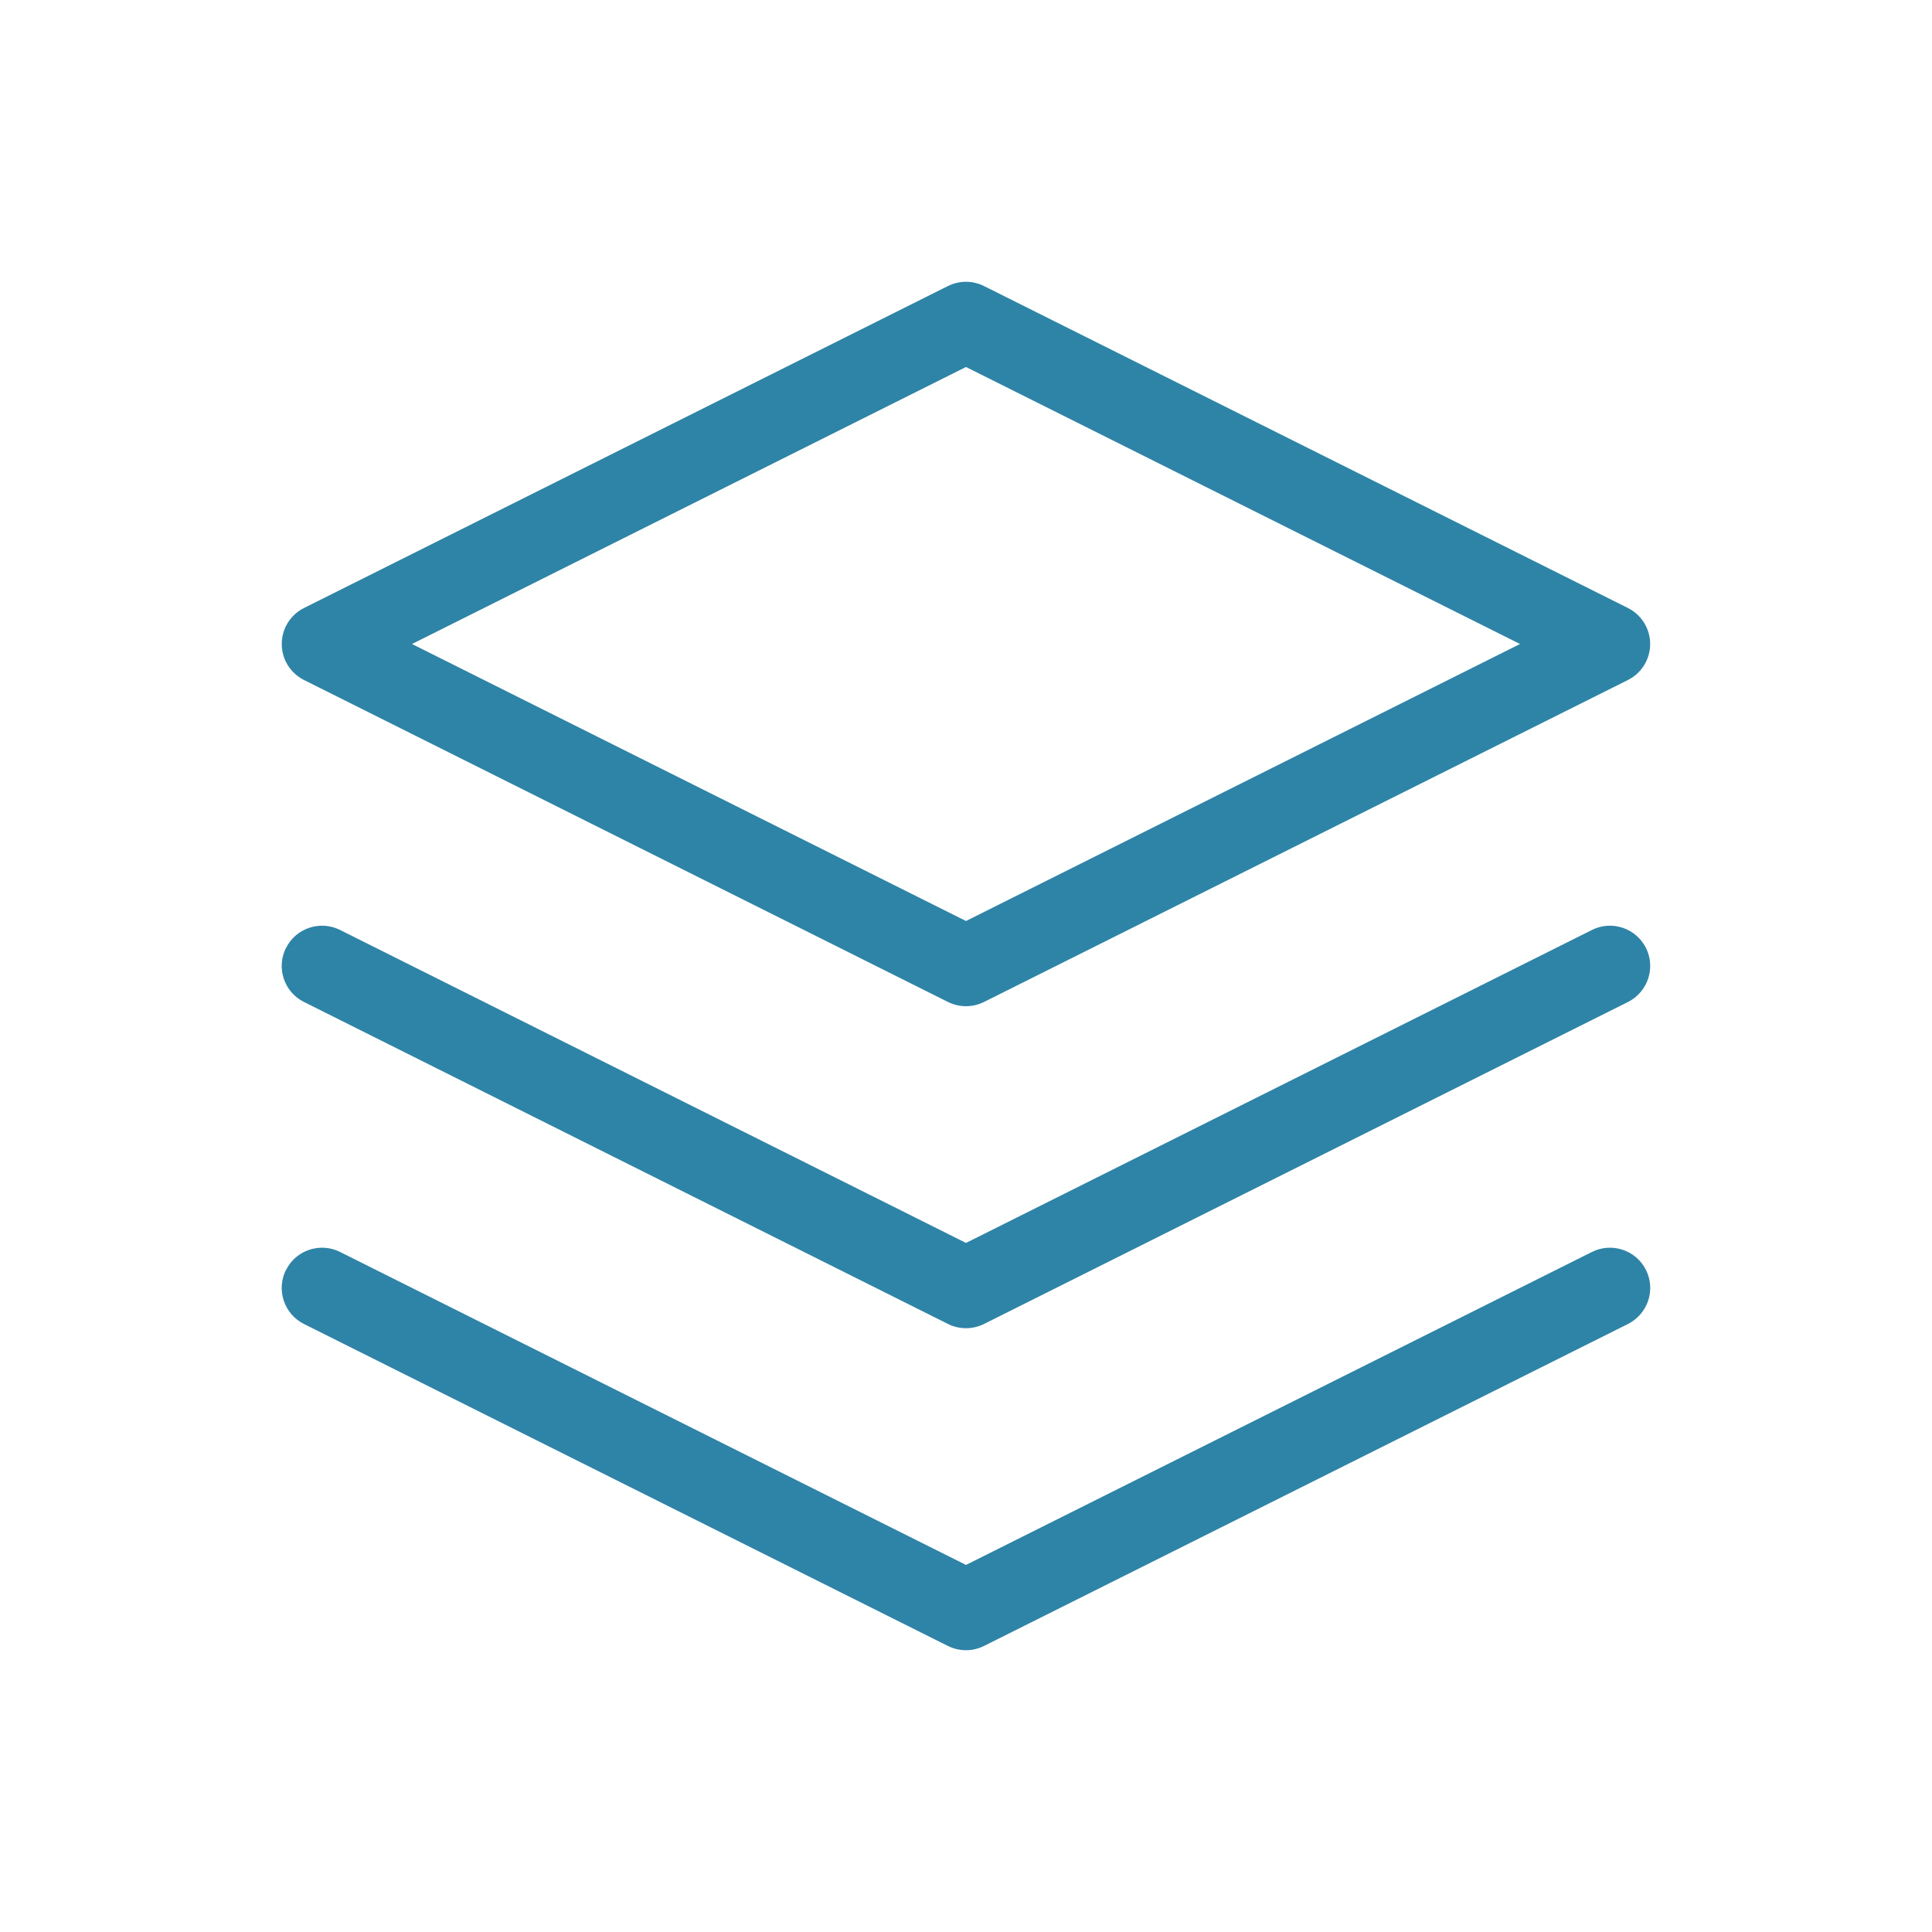
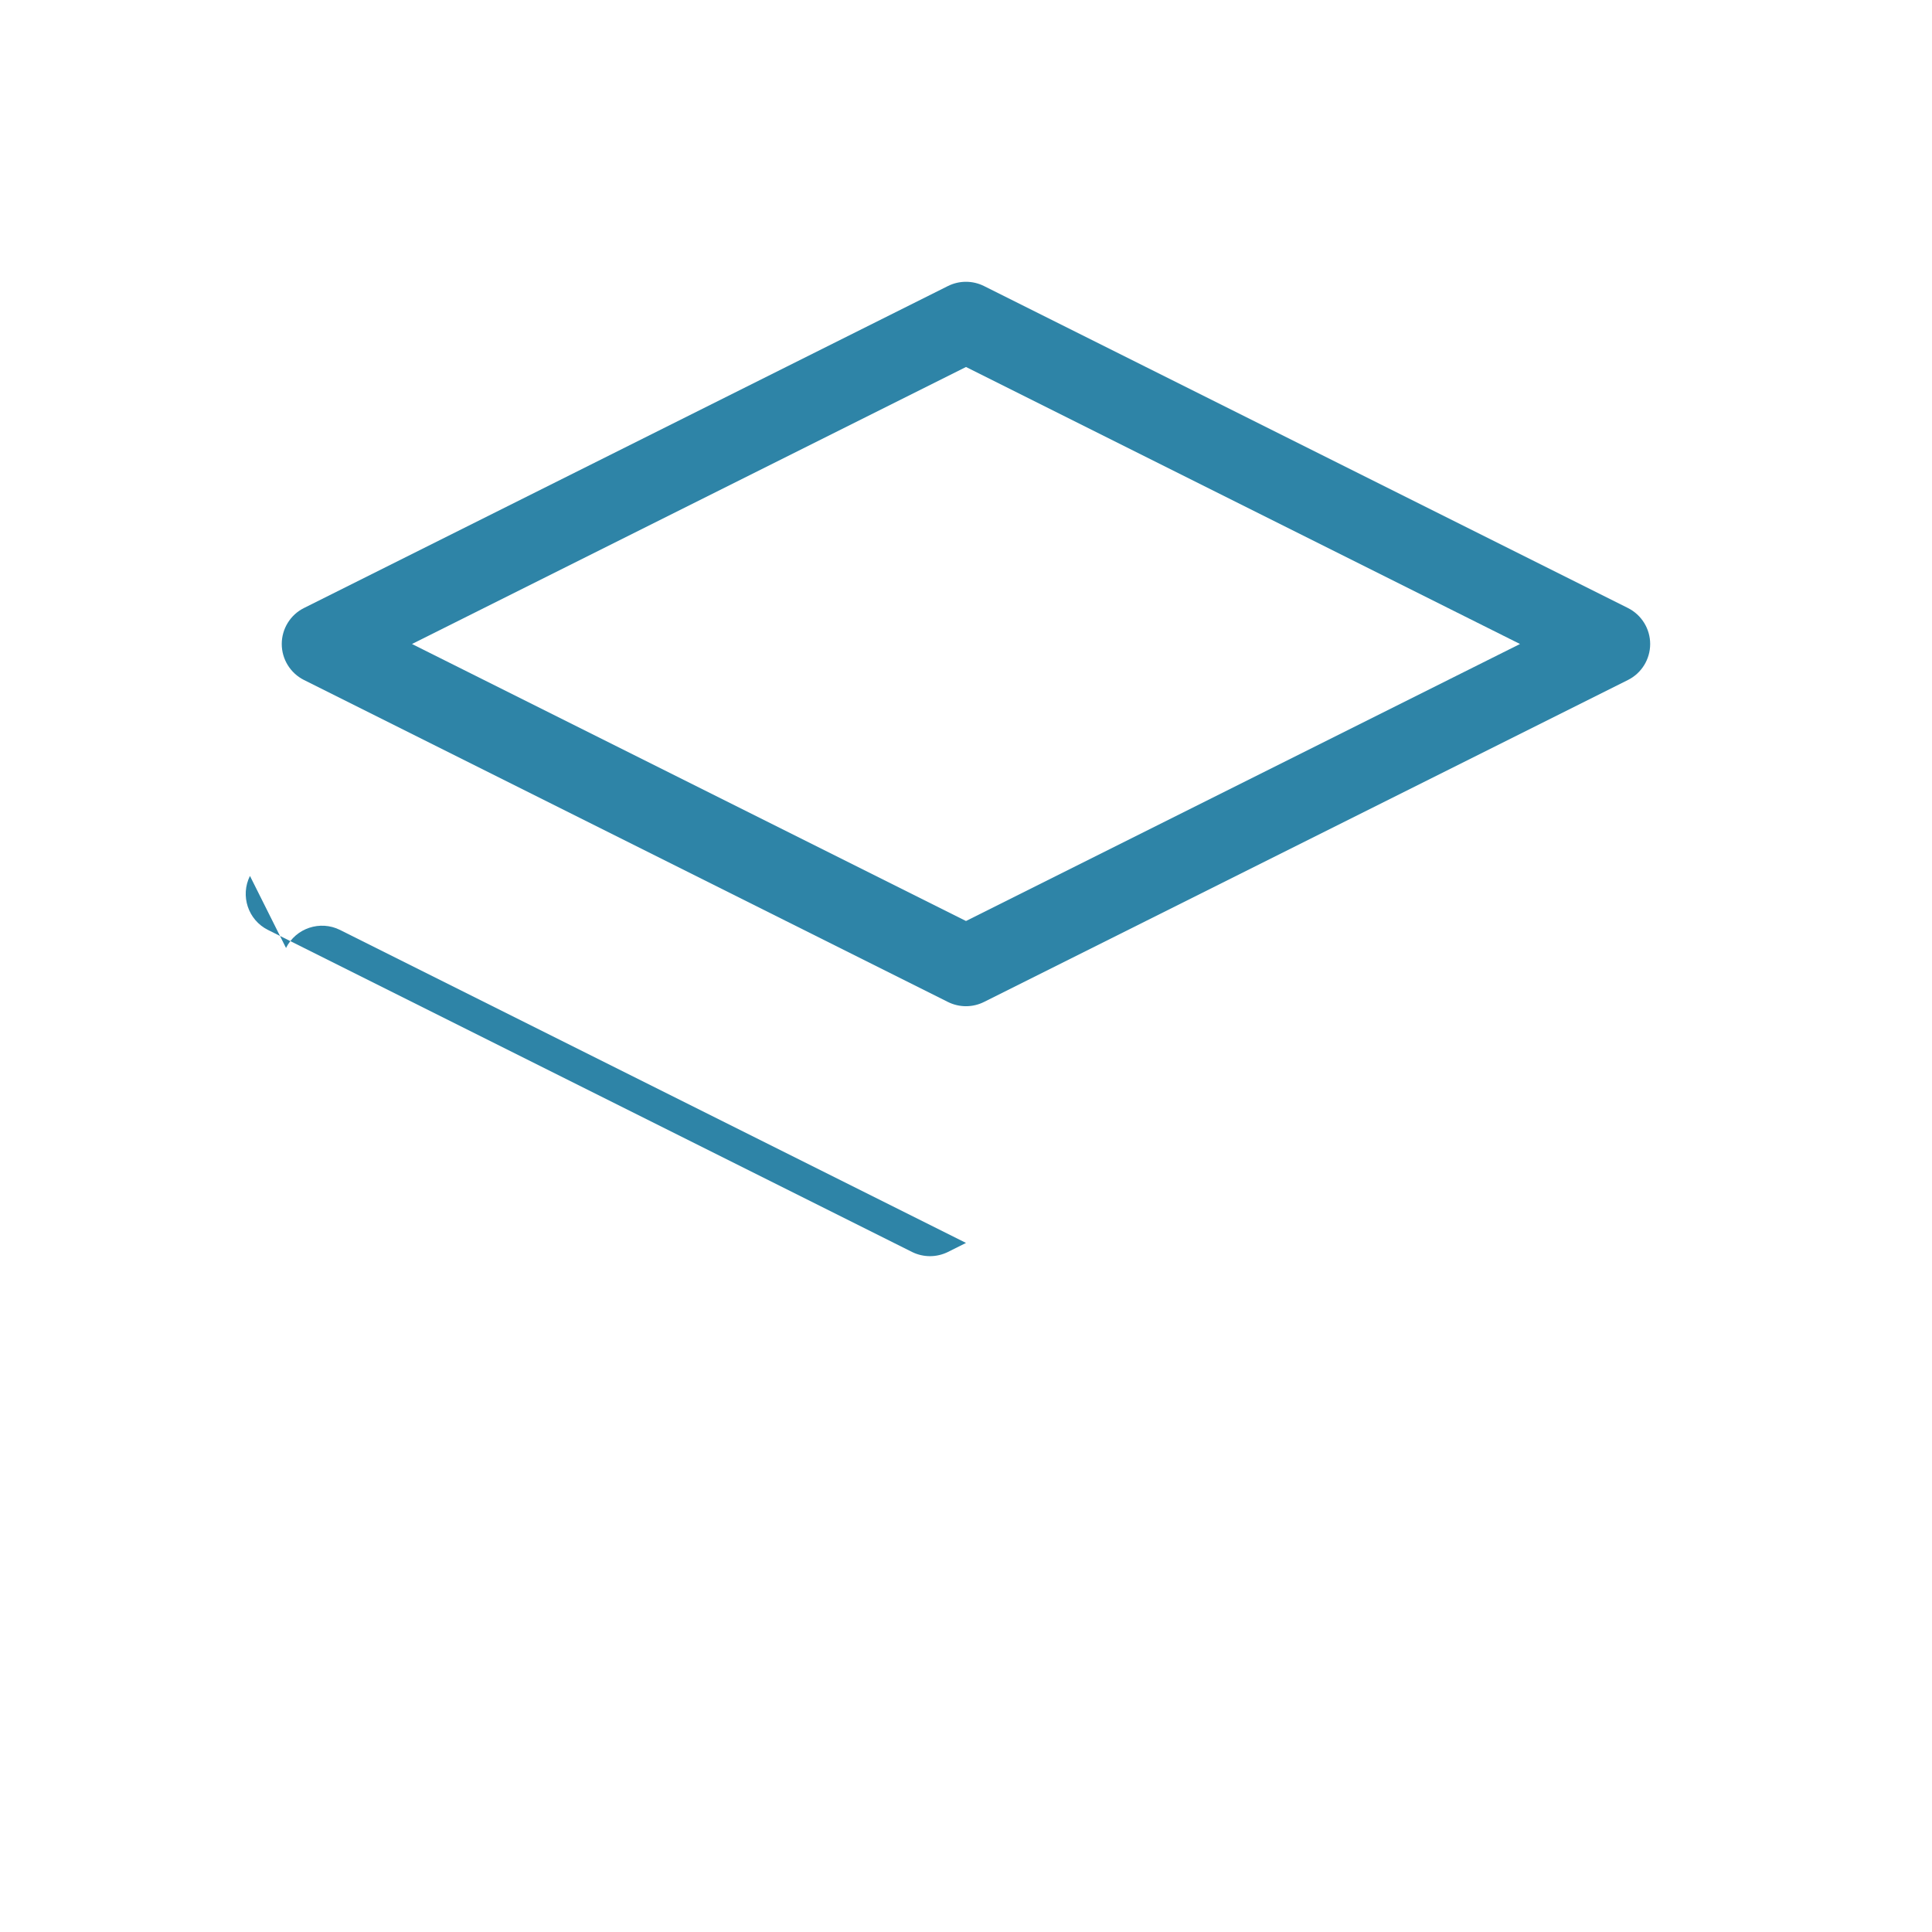
<svg xmlns="http://www.w3.org/2000/svg" fill="none" height="300" viewBox="0 0 24 24" width="300" version="1.1">
  <g width="100%" height="100%" transform="matrix(1,0,0,1,0,0)">
    <g clip-rule="evenodd" fill="rgb(0,0,0)" fill-rule="evenodd">
      <path d="m11.776 3.553c.141-.07.306-.07.447 0l8 4c.169.085.276.258.276.447 0 .189-.107.363-.276.447l-8 4c-.141.07-.306.07-.447 0l-8-4c-.169-.085-.276-.258-.276-.447 0-.189.107-.363.276-.447zm-6.658 4.447 6.882 3.441 6.882-3.441-6.882-3.441z" fill="#2e84a7" fill-opacity="1" data-original-color="#000000ff" stroke="none" stroke-opacity="1" />
-       <path d="m3.553 11.776c.123-.247.424-.347.671-.224l7.776 3.888 7.776-3.888c.247-.123.547-.023.671.224.123.247.023.547-.224.671l-8 4c-.141.07-.306.07-.447 0l-8-4c-.247-.123-.347-.424-.224-.671z" fill="#2e84a7" fill-opacity="1" data-original-color="#000000ff" stroke="none" stroke-opacity="1" />
-       <path d="m3.553 15.776c.123-.247.424-.347.671-.224l7.776 3.888 7.776-3.888c.247-.123.547-.023.671.224s.023.547-.224.671l-8 4c-.141.07-.306.07-.447 0l-8-4c-.247-.123-.347-.424-.224-.671z" fill="#2e84a7" fill-opacity="1" data-original-color="#000000ff" stroke="none" stroke-opacity="1" />
+       <path d="m3.553 11.776c.123-.247.424-.347.671-.224l7.776 3.888 7.776-3.888l-8 4c-.141.07-.306.07-.447 0l-8-4c-.247-.123-.347-.424-.224-.671z" fill="#2e84a7" fill-opacity="1" data-original-color="#000000ff" stroke="none" stroke-opacity="1" />
    </g>
  </g>
</svg>